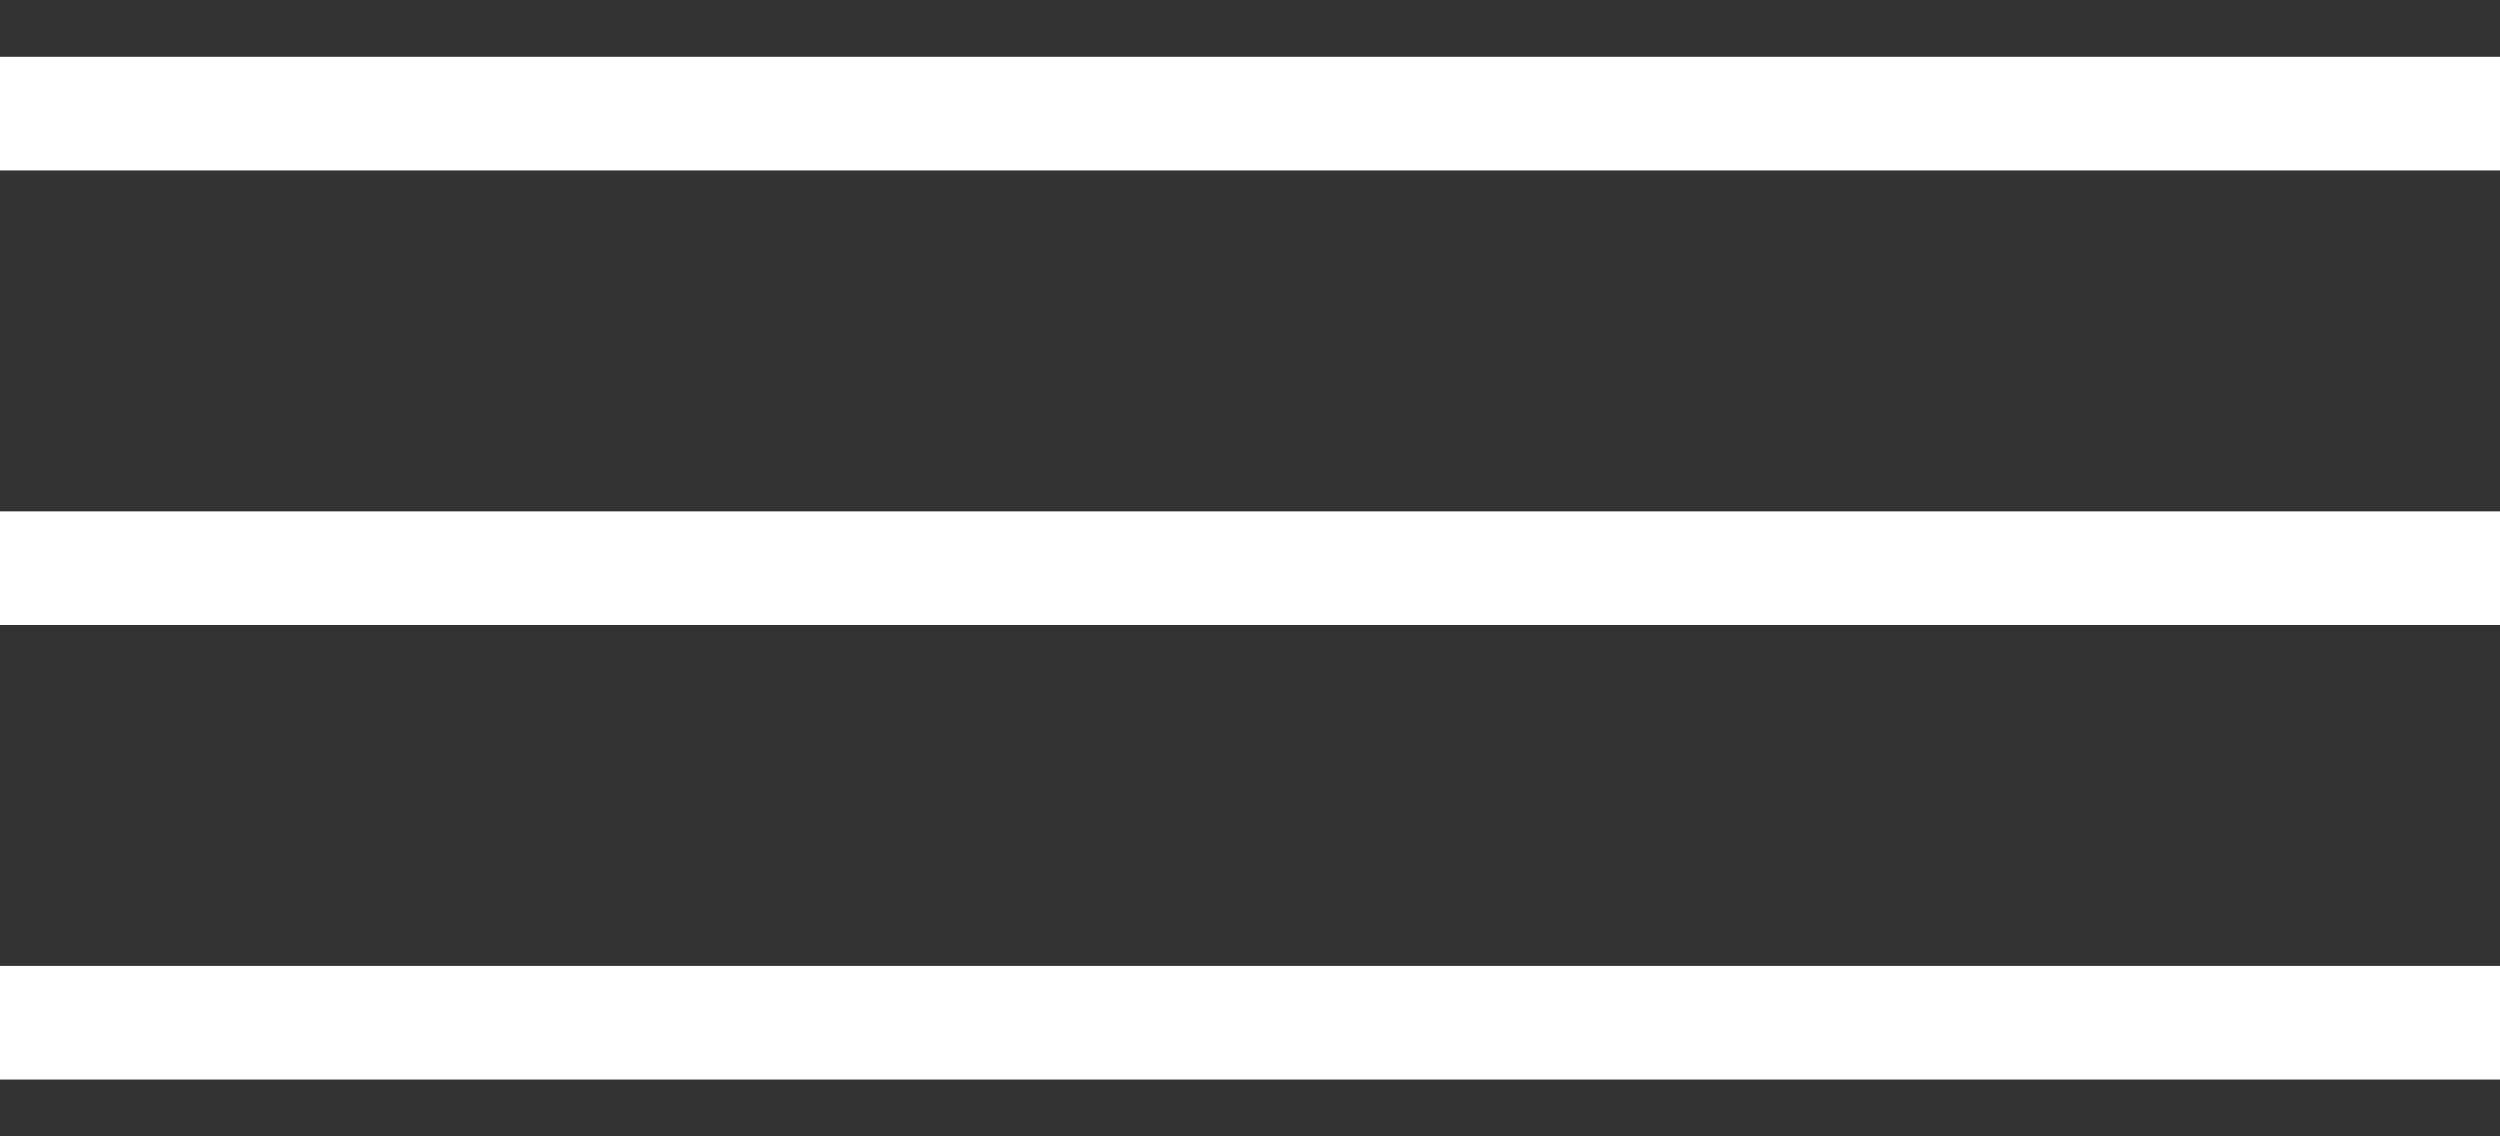
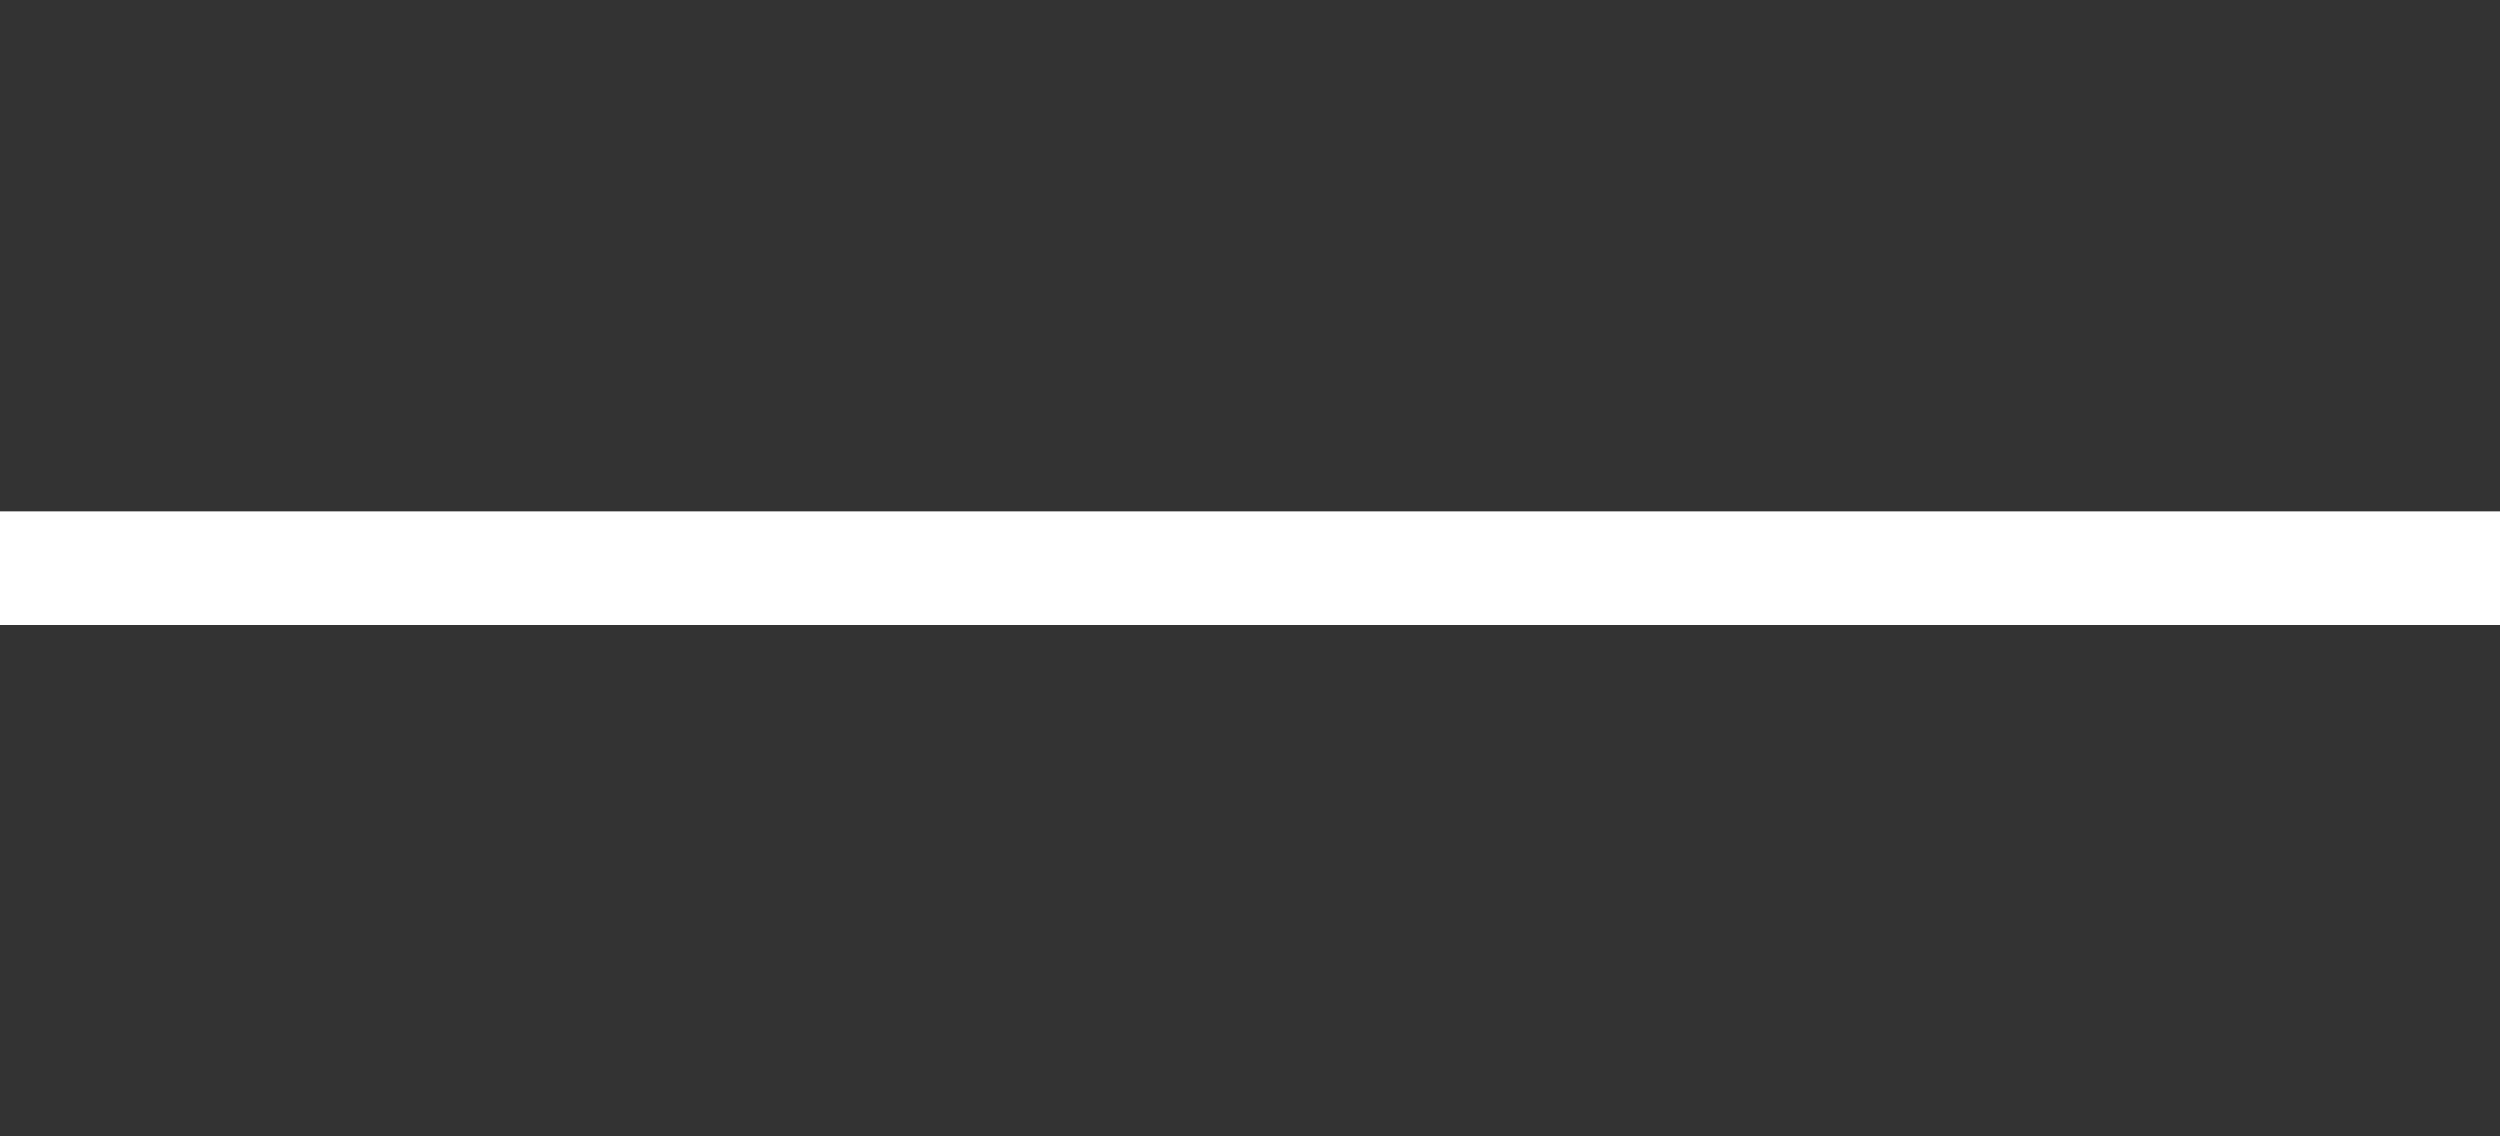
<svg xmlns="http://www.w3.org/2000/svg" width="22" height="10" viewBox="0 0 22 10" fill="none">
  <rect x="0" y="0" width="22" height="10" fill="#333333" stroke="none" />
-   <rect y="0.5" width="22" height="1" fill="white" />
  <rect y="4.5" width="22" height="1" fill="white" />
-   <rect y="8.5" width="22" height="1" fill="white" />
</svg>